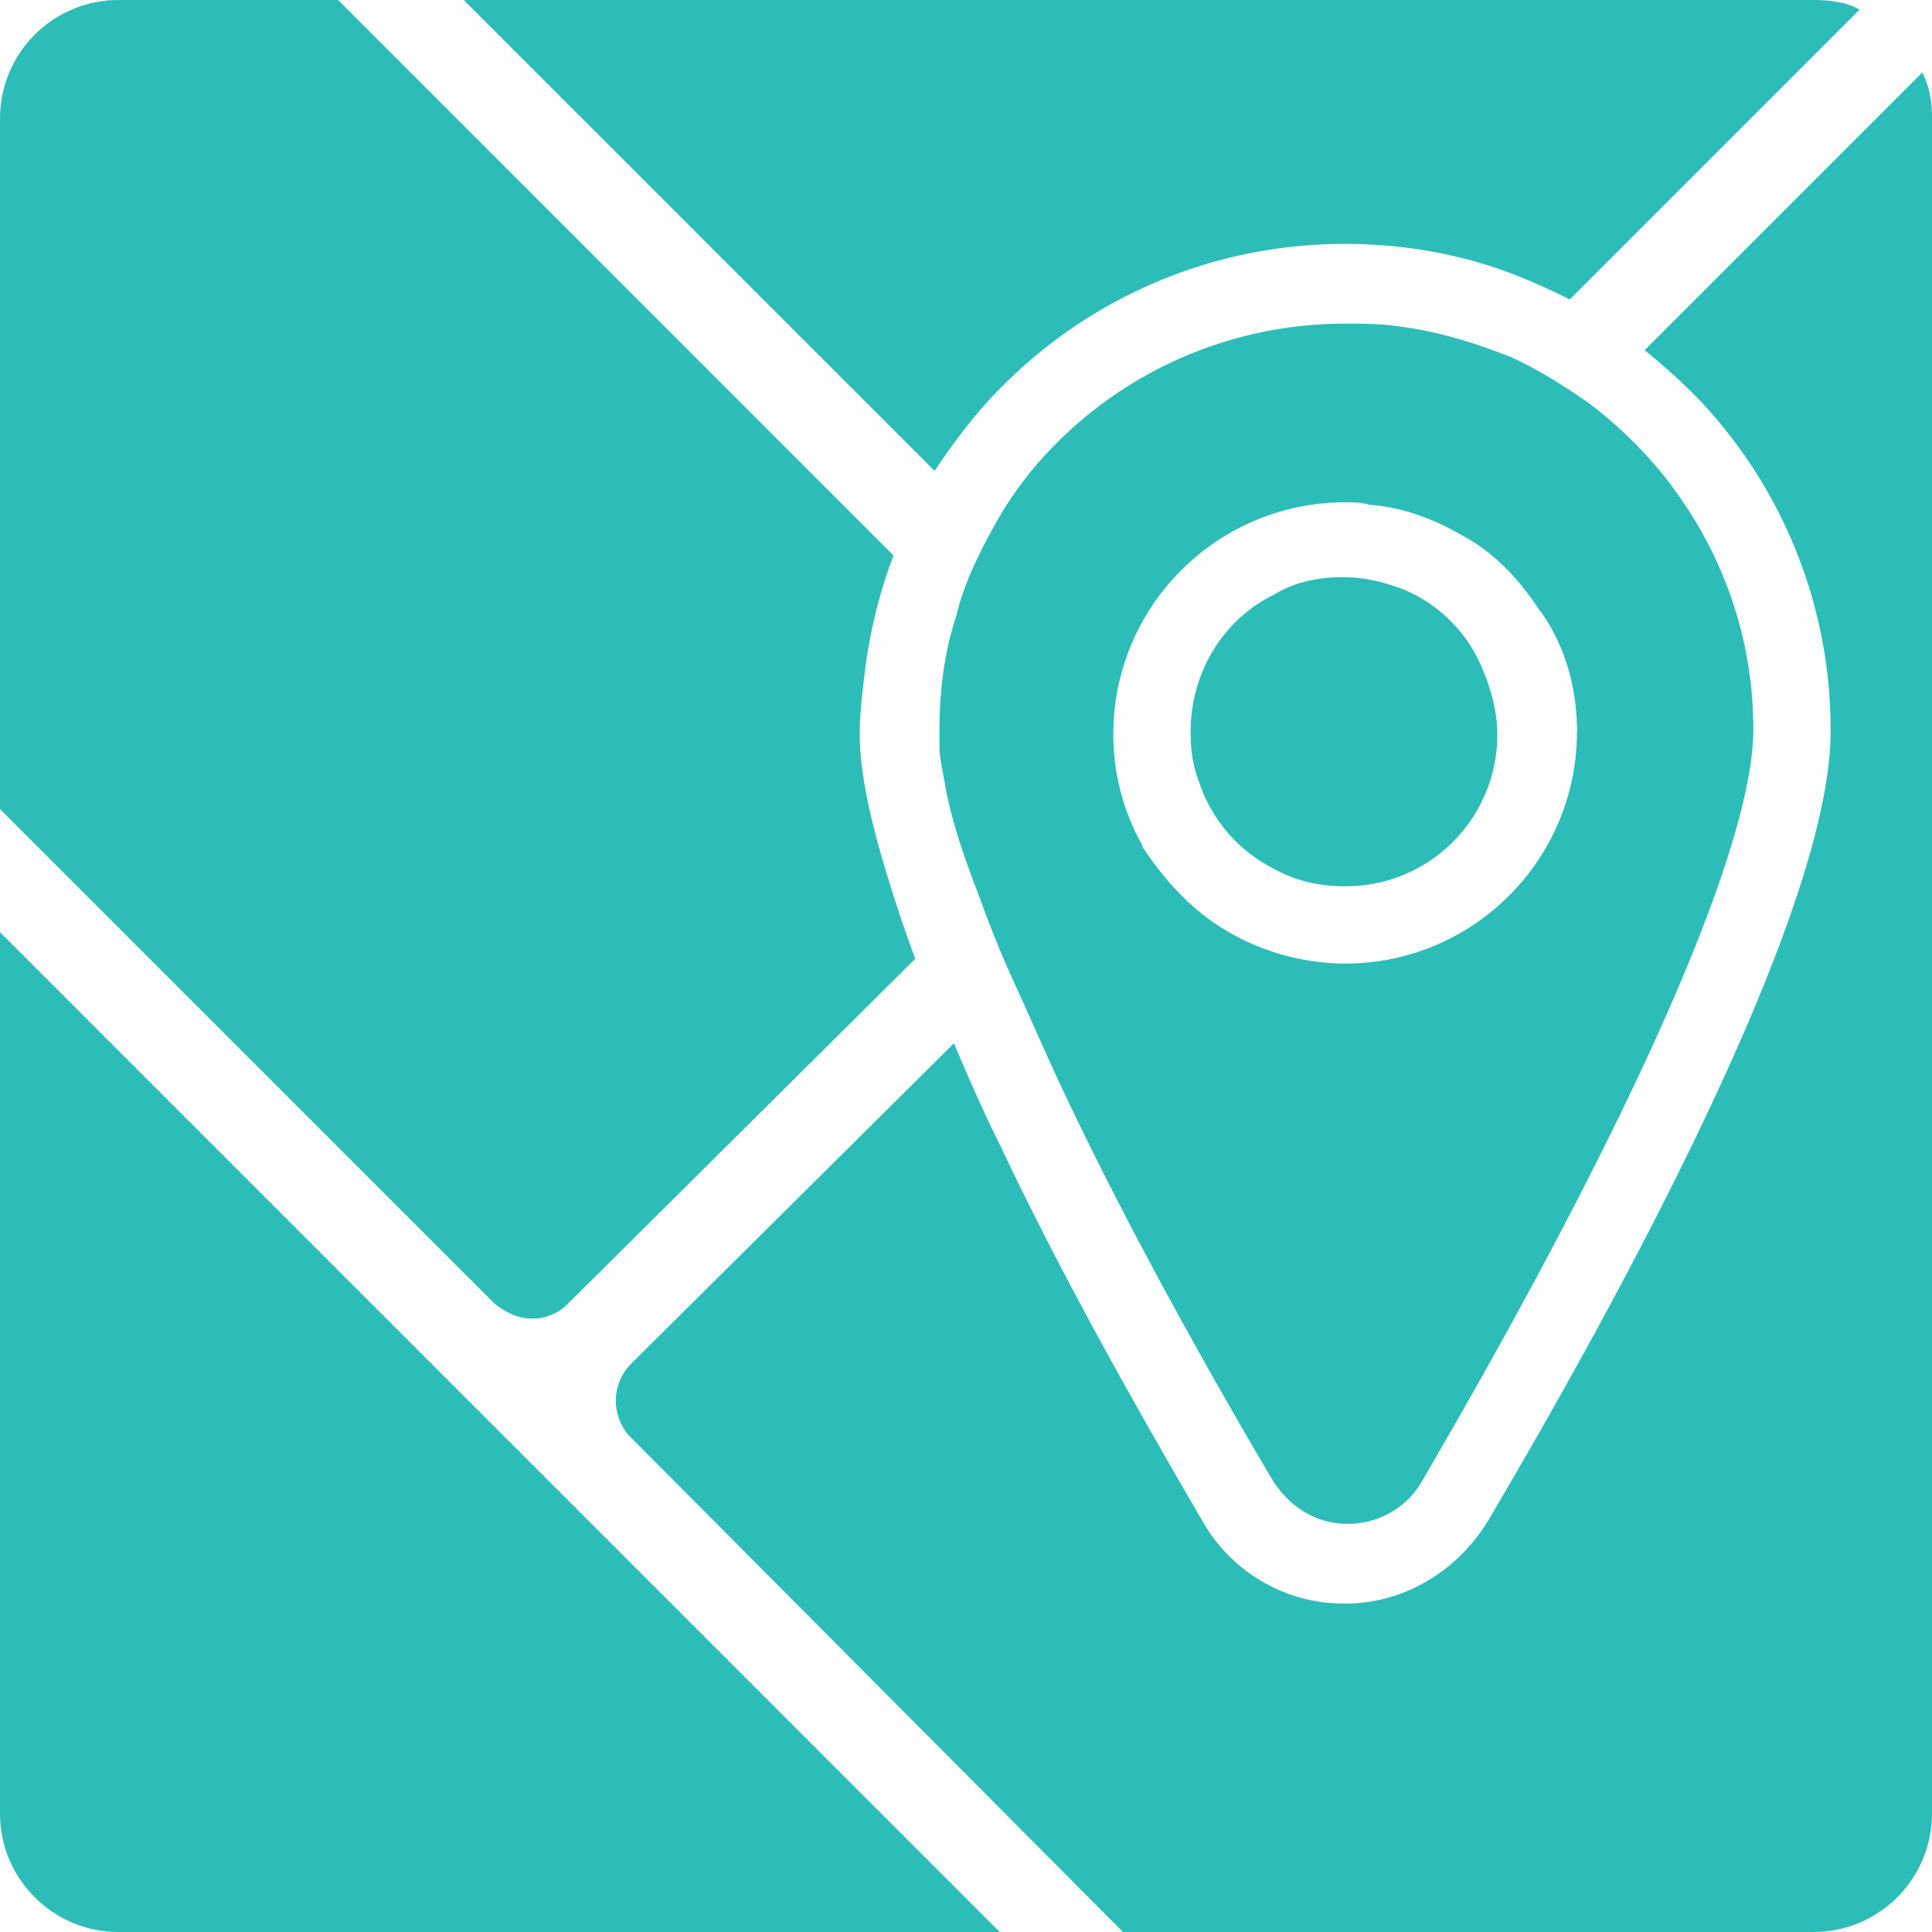
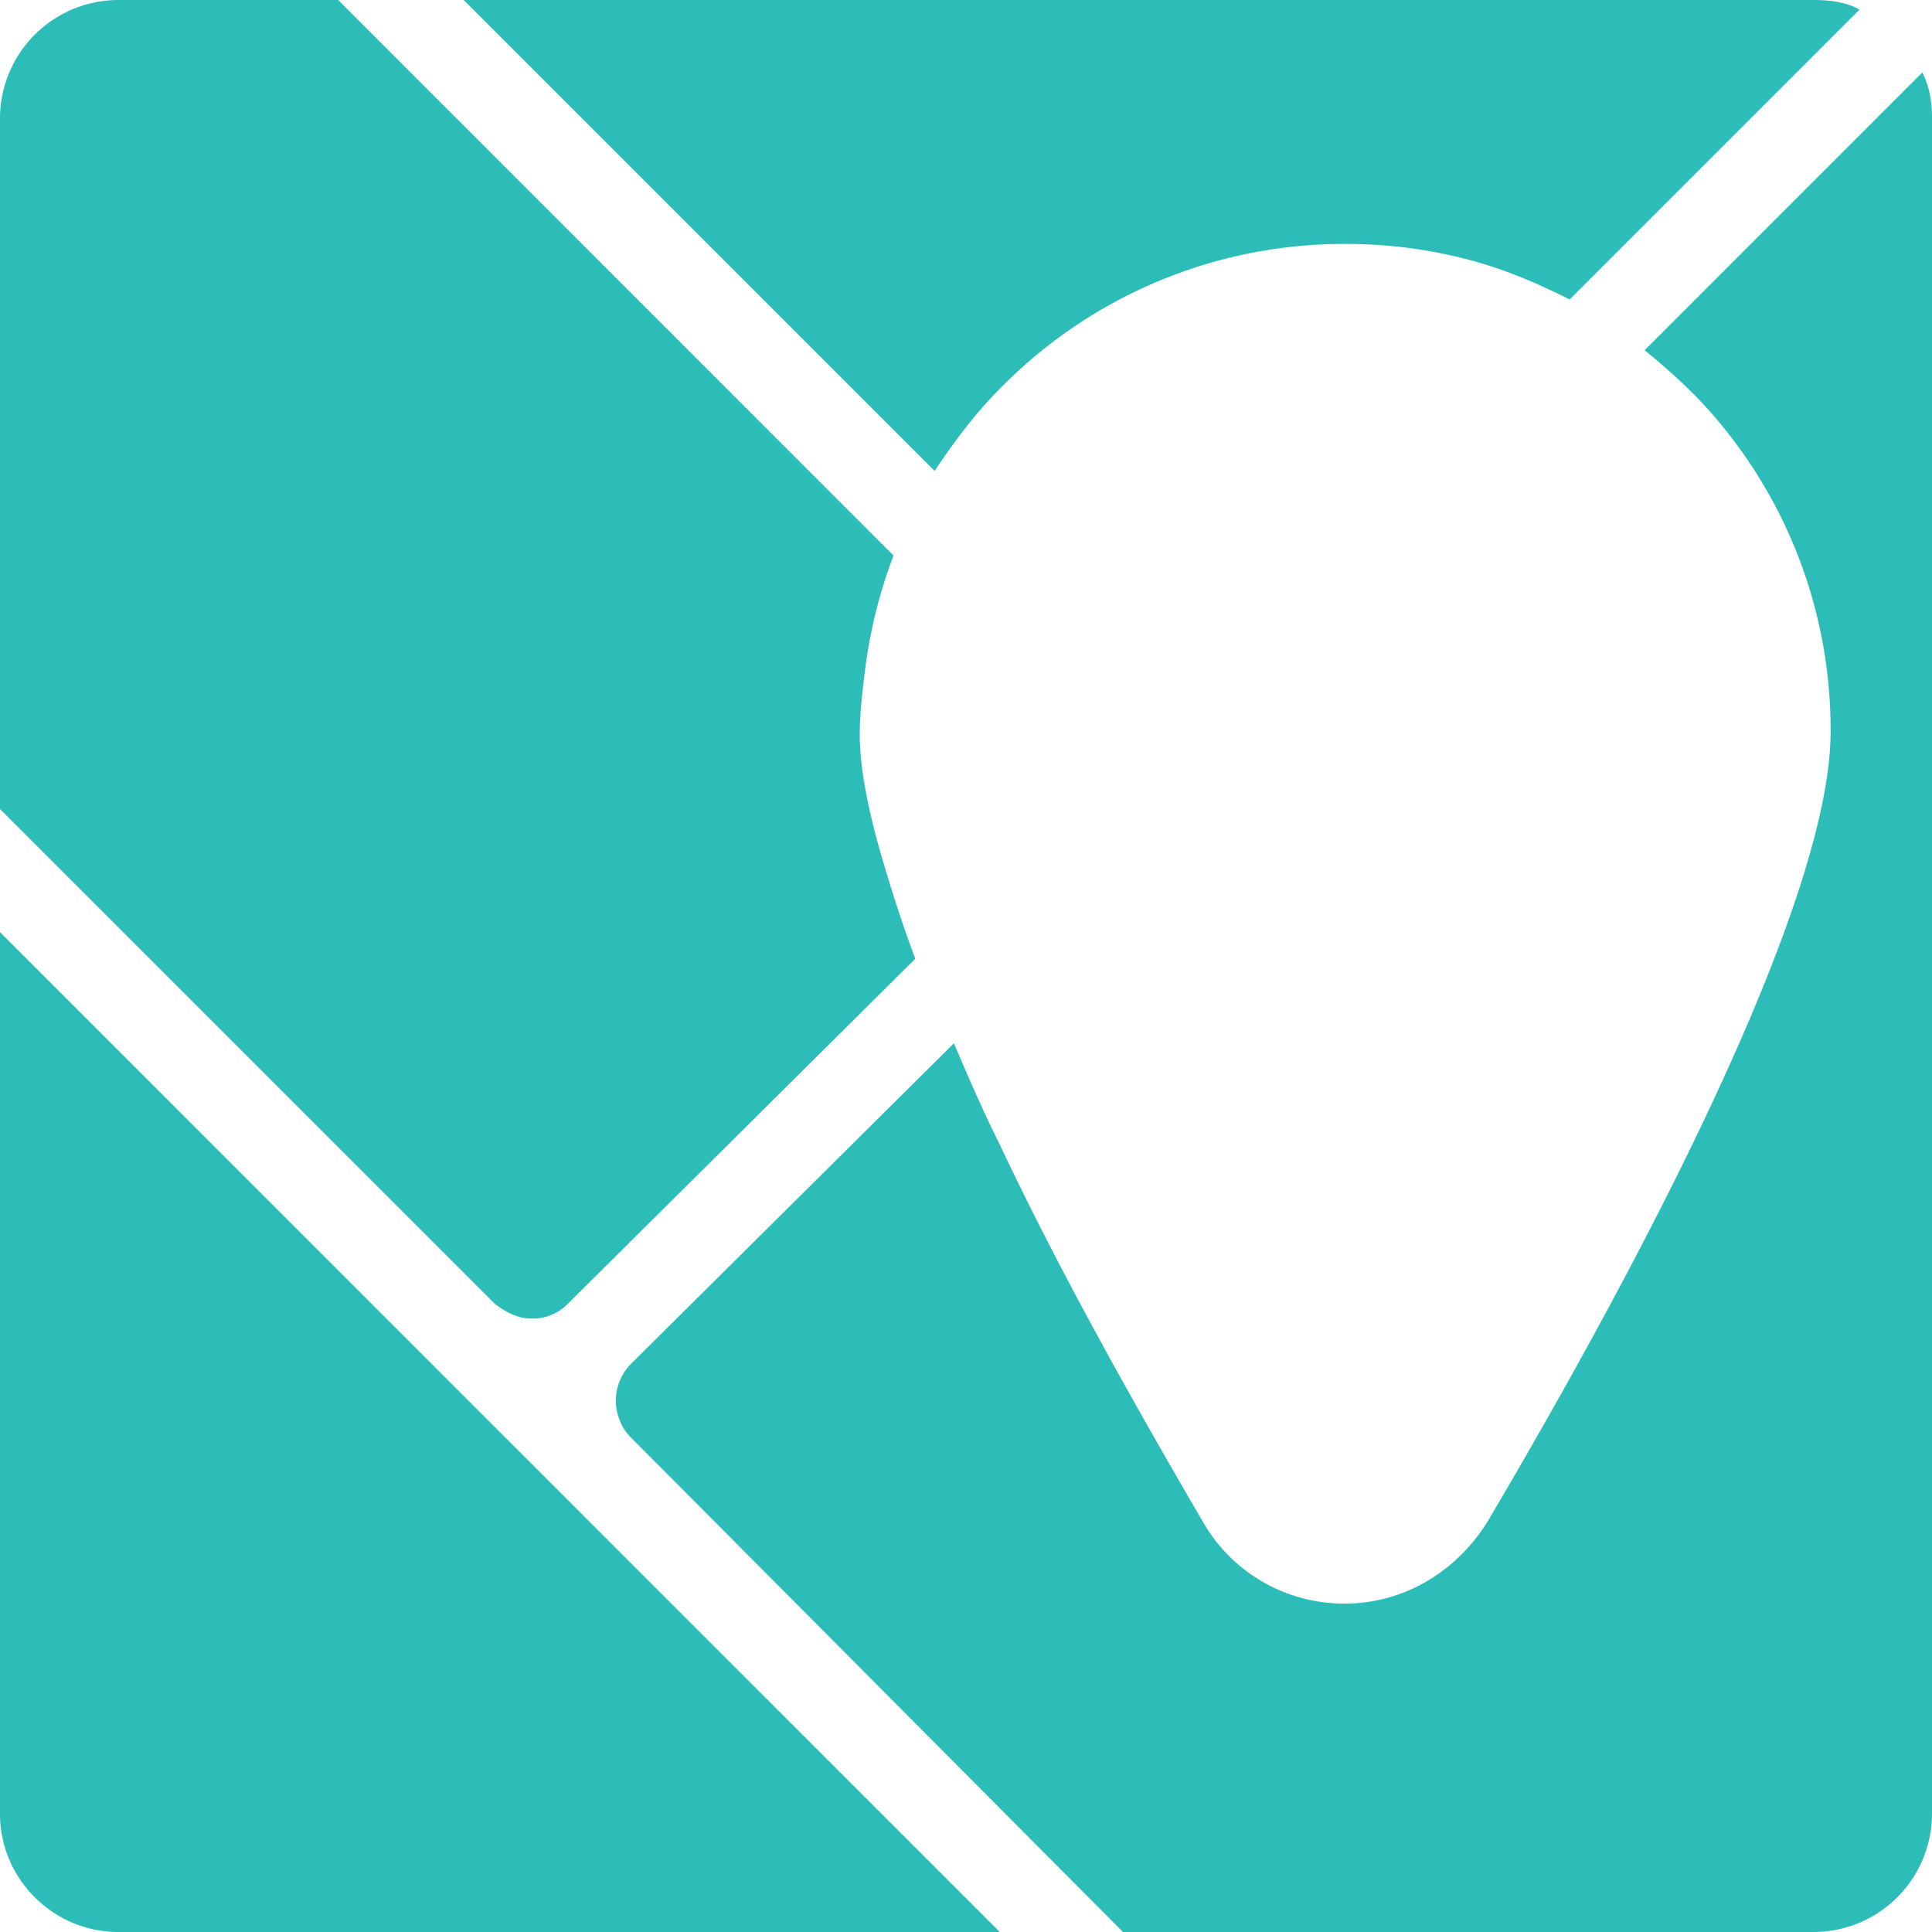
<svg xmlns="http://www.w3.org/2000/svg" fill="none" viewBox="0 0 35 35">
  <path fill="#2DBDB8" d="M2.144 35h15.968L0 16.887v15.97C0 34.036.963 35 2.144 35ZM32.856 0H8.4l8.531 8.531c.35-.525.744-1.05 1.181-1.487a8.72 8.72 0 0 1 6.257-2.625c.744 0 1.444.087 2.143.262.7.175 1.313.438 1.925.744l5.25-5.25C33.47.044 33.163 0 32.858 0ZM9.625 23.887a.89.89 0 0 0 .656-.262l6.3-6.256c-.262-.7-.481-1.4-.656-2.013-.219-.787-.35-1.487-.35-2.056 0-.35.044-.744.088-1.094a9.035 9.035 0 0 1 .524-2.143L6.126 0H2.144A2.147 2.147 0 0 0 0 2.144v12.513l8.969 8.968c.175.131.394.262.656.262ZM35 3.806V2.144c0-.307-.044-.569-.175-.832l-5.031 5.032c.481.393.962.831 1.356 1.312a8.684 8.684 0 0 1 2.013 5.6c0 3.063-3.37 9.494-6.213 14.306-.569.92-1.531 1.488-2.581 1.488a2.942 2.942 0 0 1-2.581-1.488c-1.226-2.1-2.582-4.506-3.675-6.825-.307-.612-.57-1.224-.832-1.837l-5.862 5.819a.964.964 0 0 0-.263.656c0 .219.088.481.263.656L20.344 35h12.512A2.147 2.147 0 0 0 35 32.856V3.806Z" />
-   <path fill="#2DBDB8" d="M25.288 5.906c-.307-.043-.613-.043-.92-.043a7.372 7.372 0 0 0-5.25 2.187 6.637 6.637 0 0 0-1.137 1.531c-.262.482-.525 1.007-.656 1.575-.219.656-.306 1.356-.306 2.1v.263c0 .175.044.393.087.612.088.569.306 1.269.613 2.056.175.482.393 1.05.656 1.62.262.568.525 1.18.831 1.837.963 2.056 2.275 4.506 3.85 7.175.306.481.788.787 1.357.787.568 0 1.093-.306 1.356-.787 3.806-6.519 5.994-11.463 5.994-13.606 0-1.75-.613-3.325-1.62-4.594a7.732 7.732 0 0 0-1.355-1.313c-.438-.306-.92-.612-1.4-.83-.657-.263-1.357-.482-2.1-.57Zm3.28 7.35c0 2.319-1.88 4.2-4.2 4.2a4.254 4.254 0 0 1-2.318-.7c-.525-.35-.963-.831-1.313-1.356-.043-.044-.043-.088-.043-.088a4.065 4.065 0 0 1-.525-2.012c0-2.319 1.881-4.2 4.2-4.2.131 0 .306 0 .437.044.613.044 1.181.262 1.706.569.57.306 1.007.787 1.357 1.312.437.569.7 1.356.7 2.231Z" />
-   <path fill="#2DBDB8" d="M25.419 10.675c-.35-.131-.7-.219-1.094-.219-.438 0-.875.088-1.225.306-.919.438-1.531 1.4-1.531 2.494 0 .35.044.656.175.963 0 .043.044.087.044.131.262.613.7 1.094 1.312 1.4.394.219.831.306 1.269.306a2.745 2.745 0 0 0 2.756-2.756c0-.438-.131-.875-.306-1.269a2.646 2.646 0 0 0-1.4-1.356Z" />
</svg>